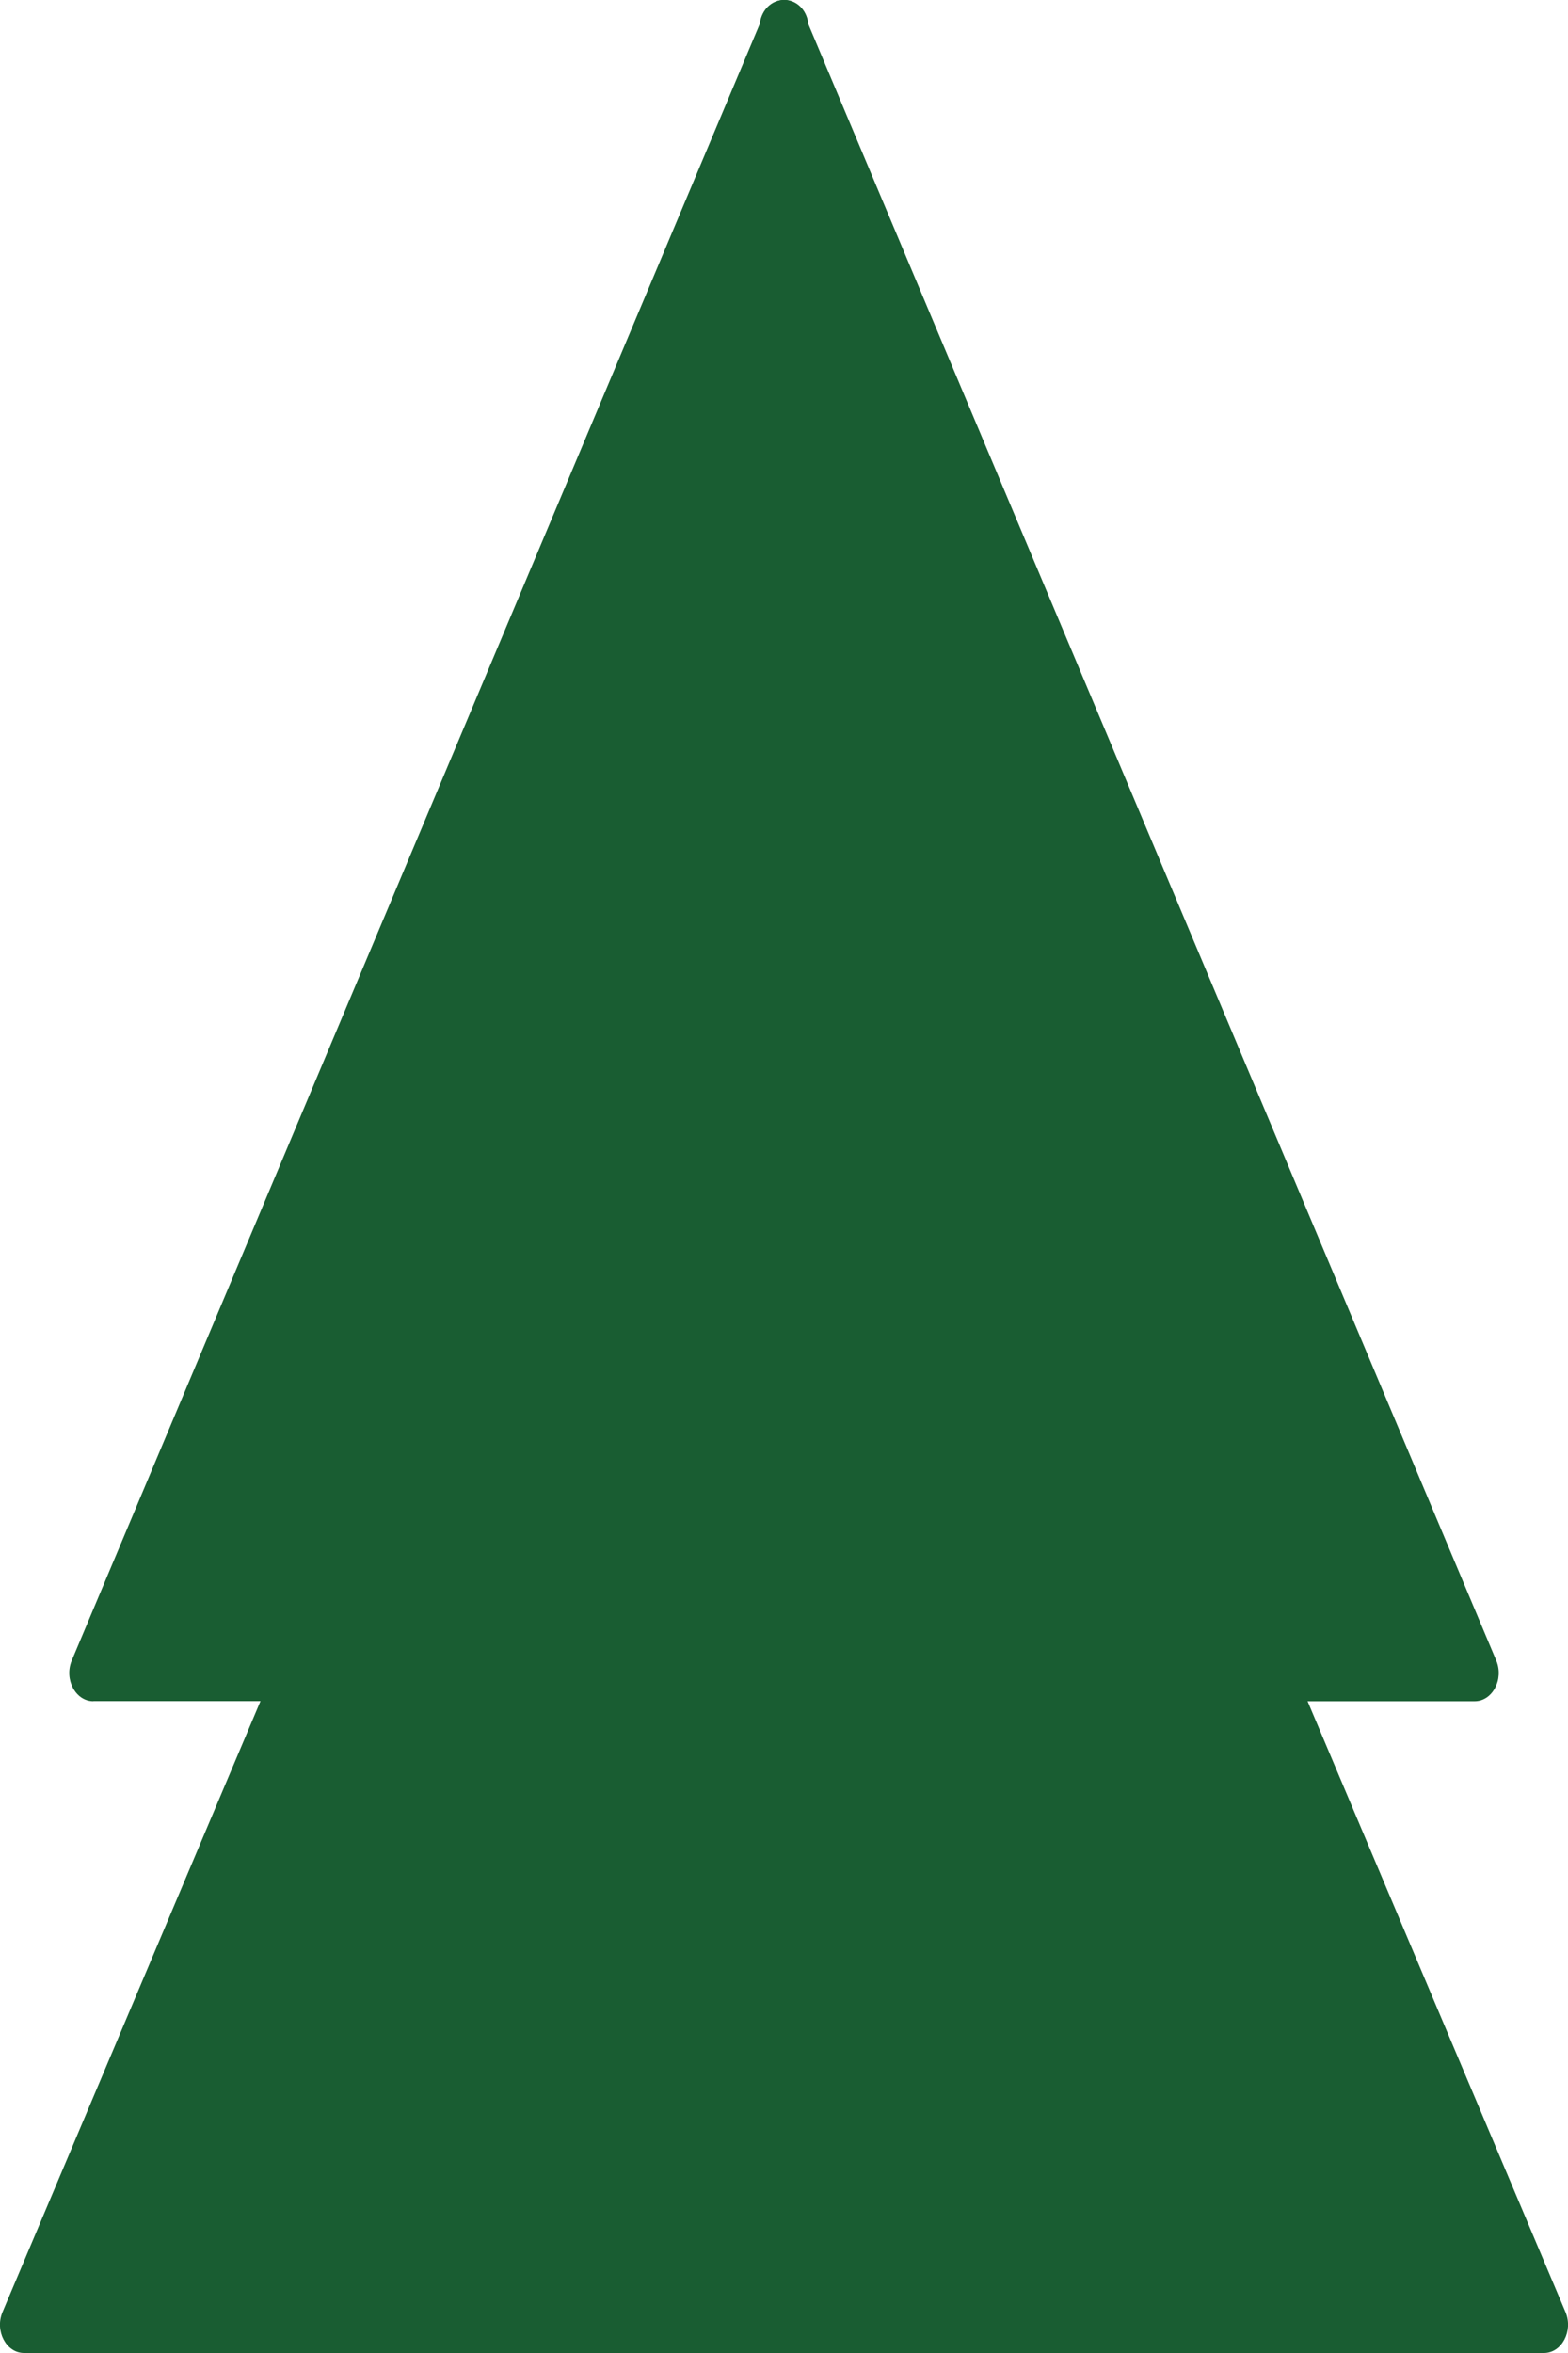
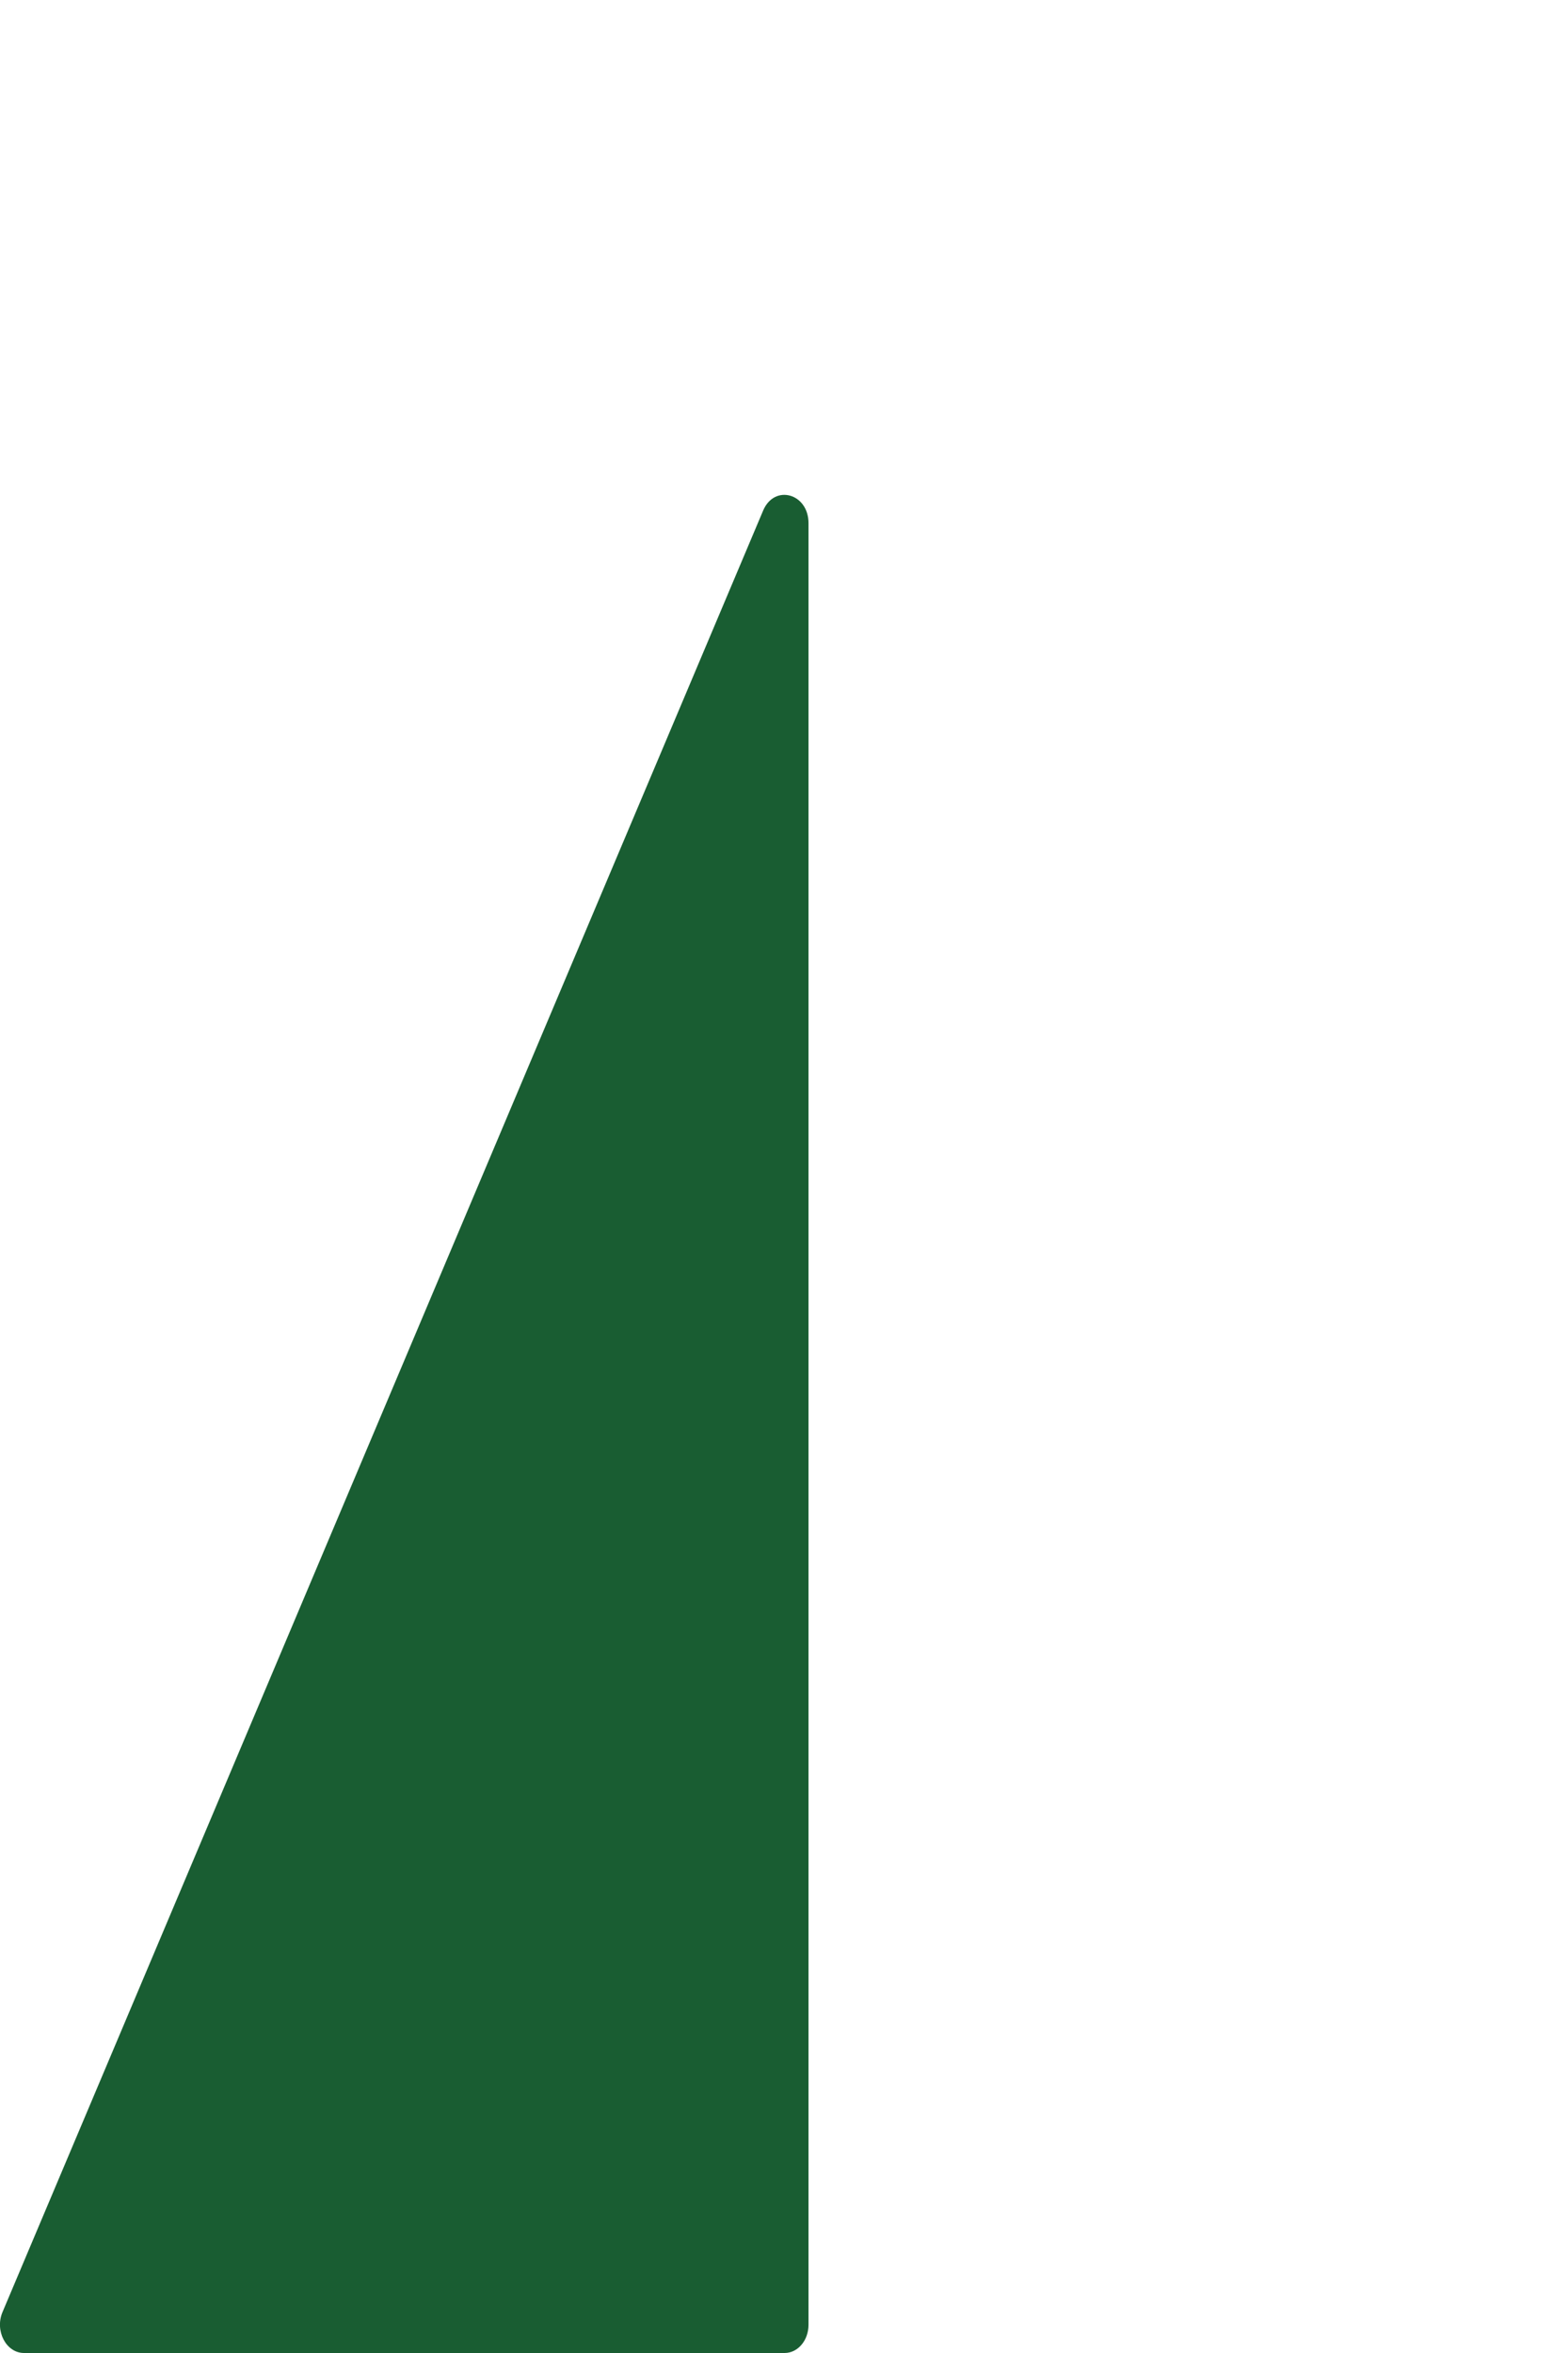
<svg xmlns="http://www.w3.org/2000/svg" width="16" height="24" fill="none">
-   <path d="M.952 17.352c-.181 0-.3-.224-.22-.415L7.788.16c.114-.273.463-.177.463.127v16.776c0 .16-.11.288-.244.288H.952z" fill="#195D32" />
-   <path d="M15.048 17.352c.181 0 .3-.224.22-.415L8.212.16C8.1-.112 7.75-.016 7.75.288v16.776c0 .16.11.288.244.288h7.054z" fill="#195D32" />
  <path d="M.245 24c-.182 0-.3-.225-.22-.416L7.787 5.208c.115-.273.463-.176.463.128v18.376c0 .16-.109.288-.244.288H.245z" fill="#195D32" />
-   <path d="M15.755 24c.182 0 .3-.225.22-.416L8.213 5.208c-.115-.273-.463-.176-.463.128v18.376c0 .16.109.288.244.288h7.76z" fill="#195D32" />
</svg>